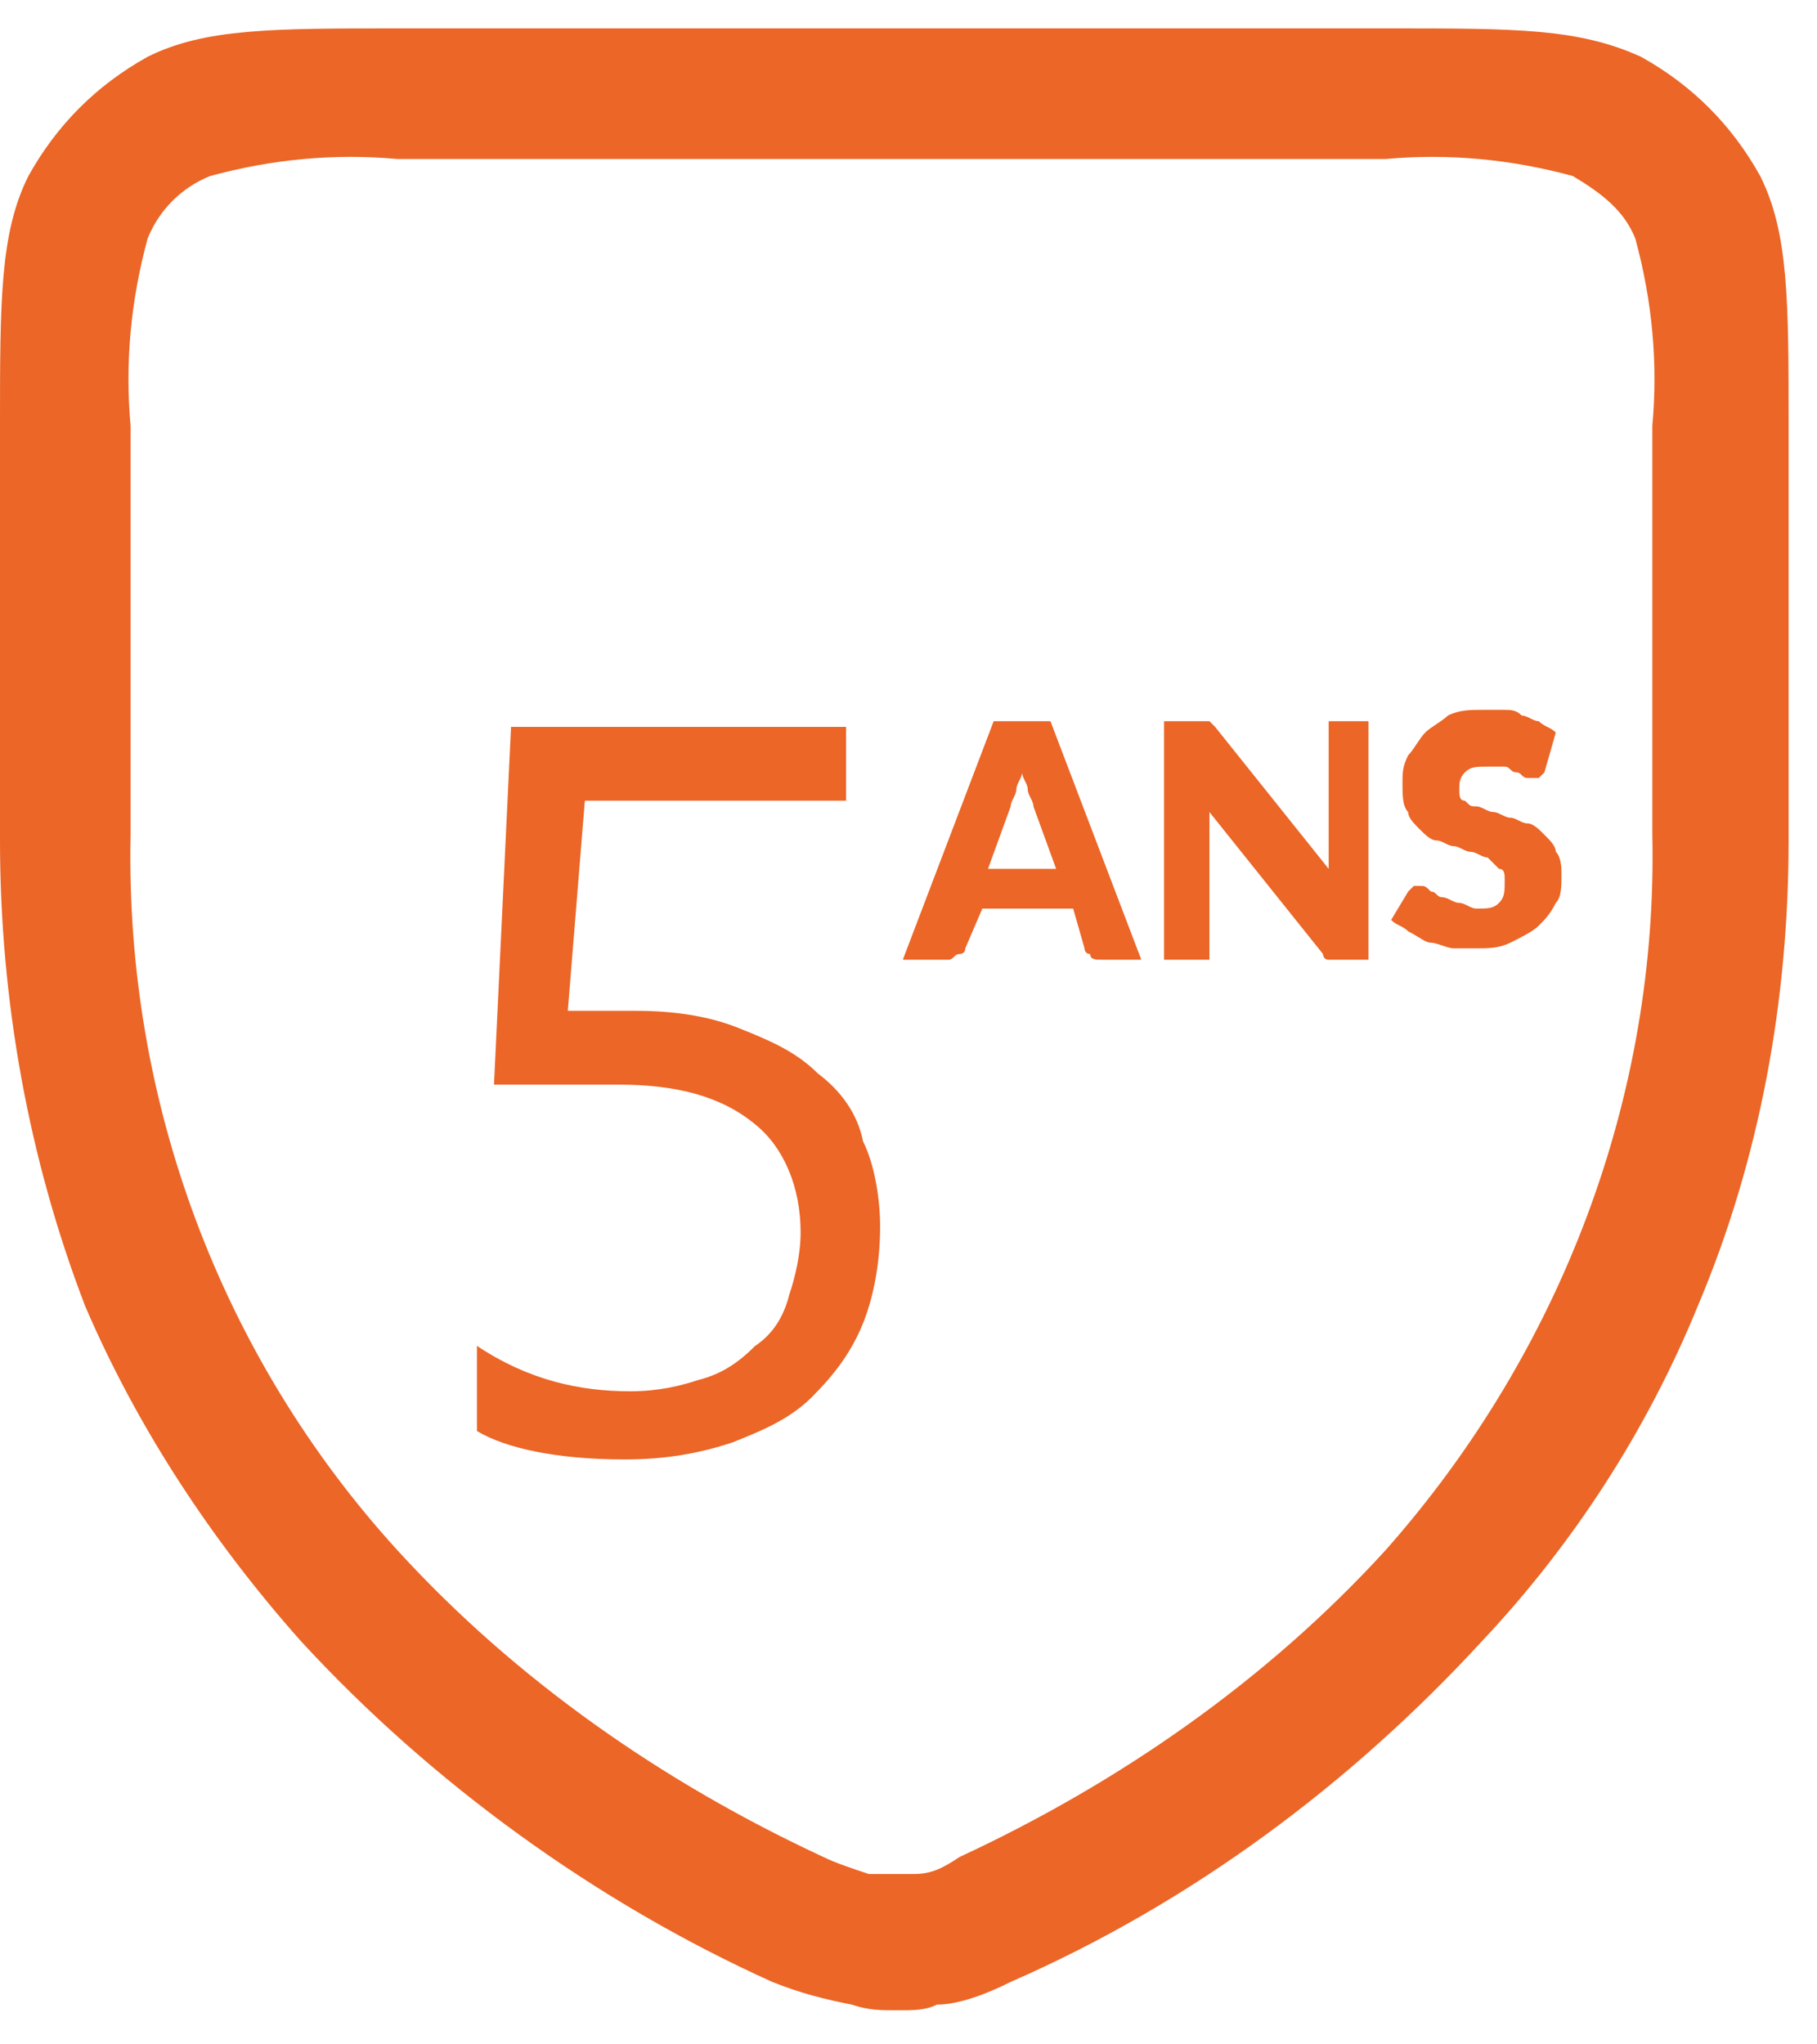
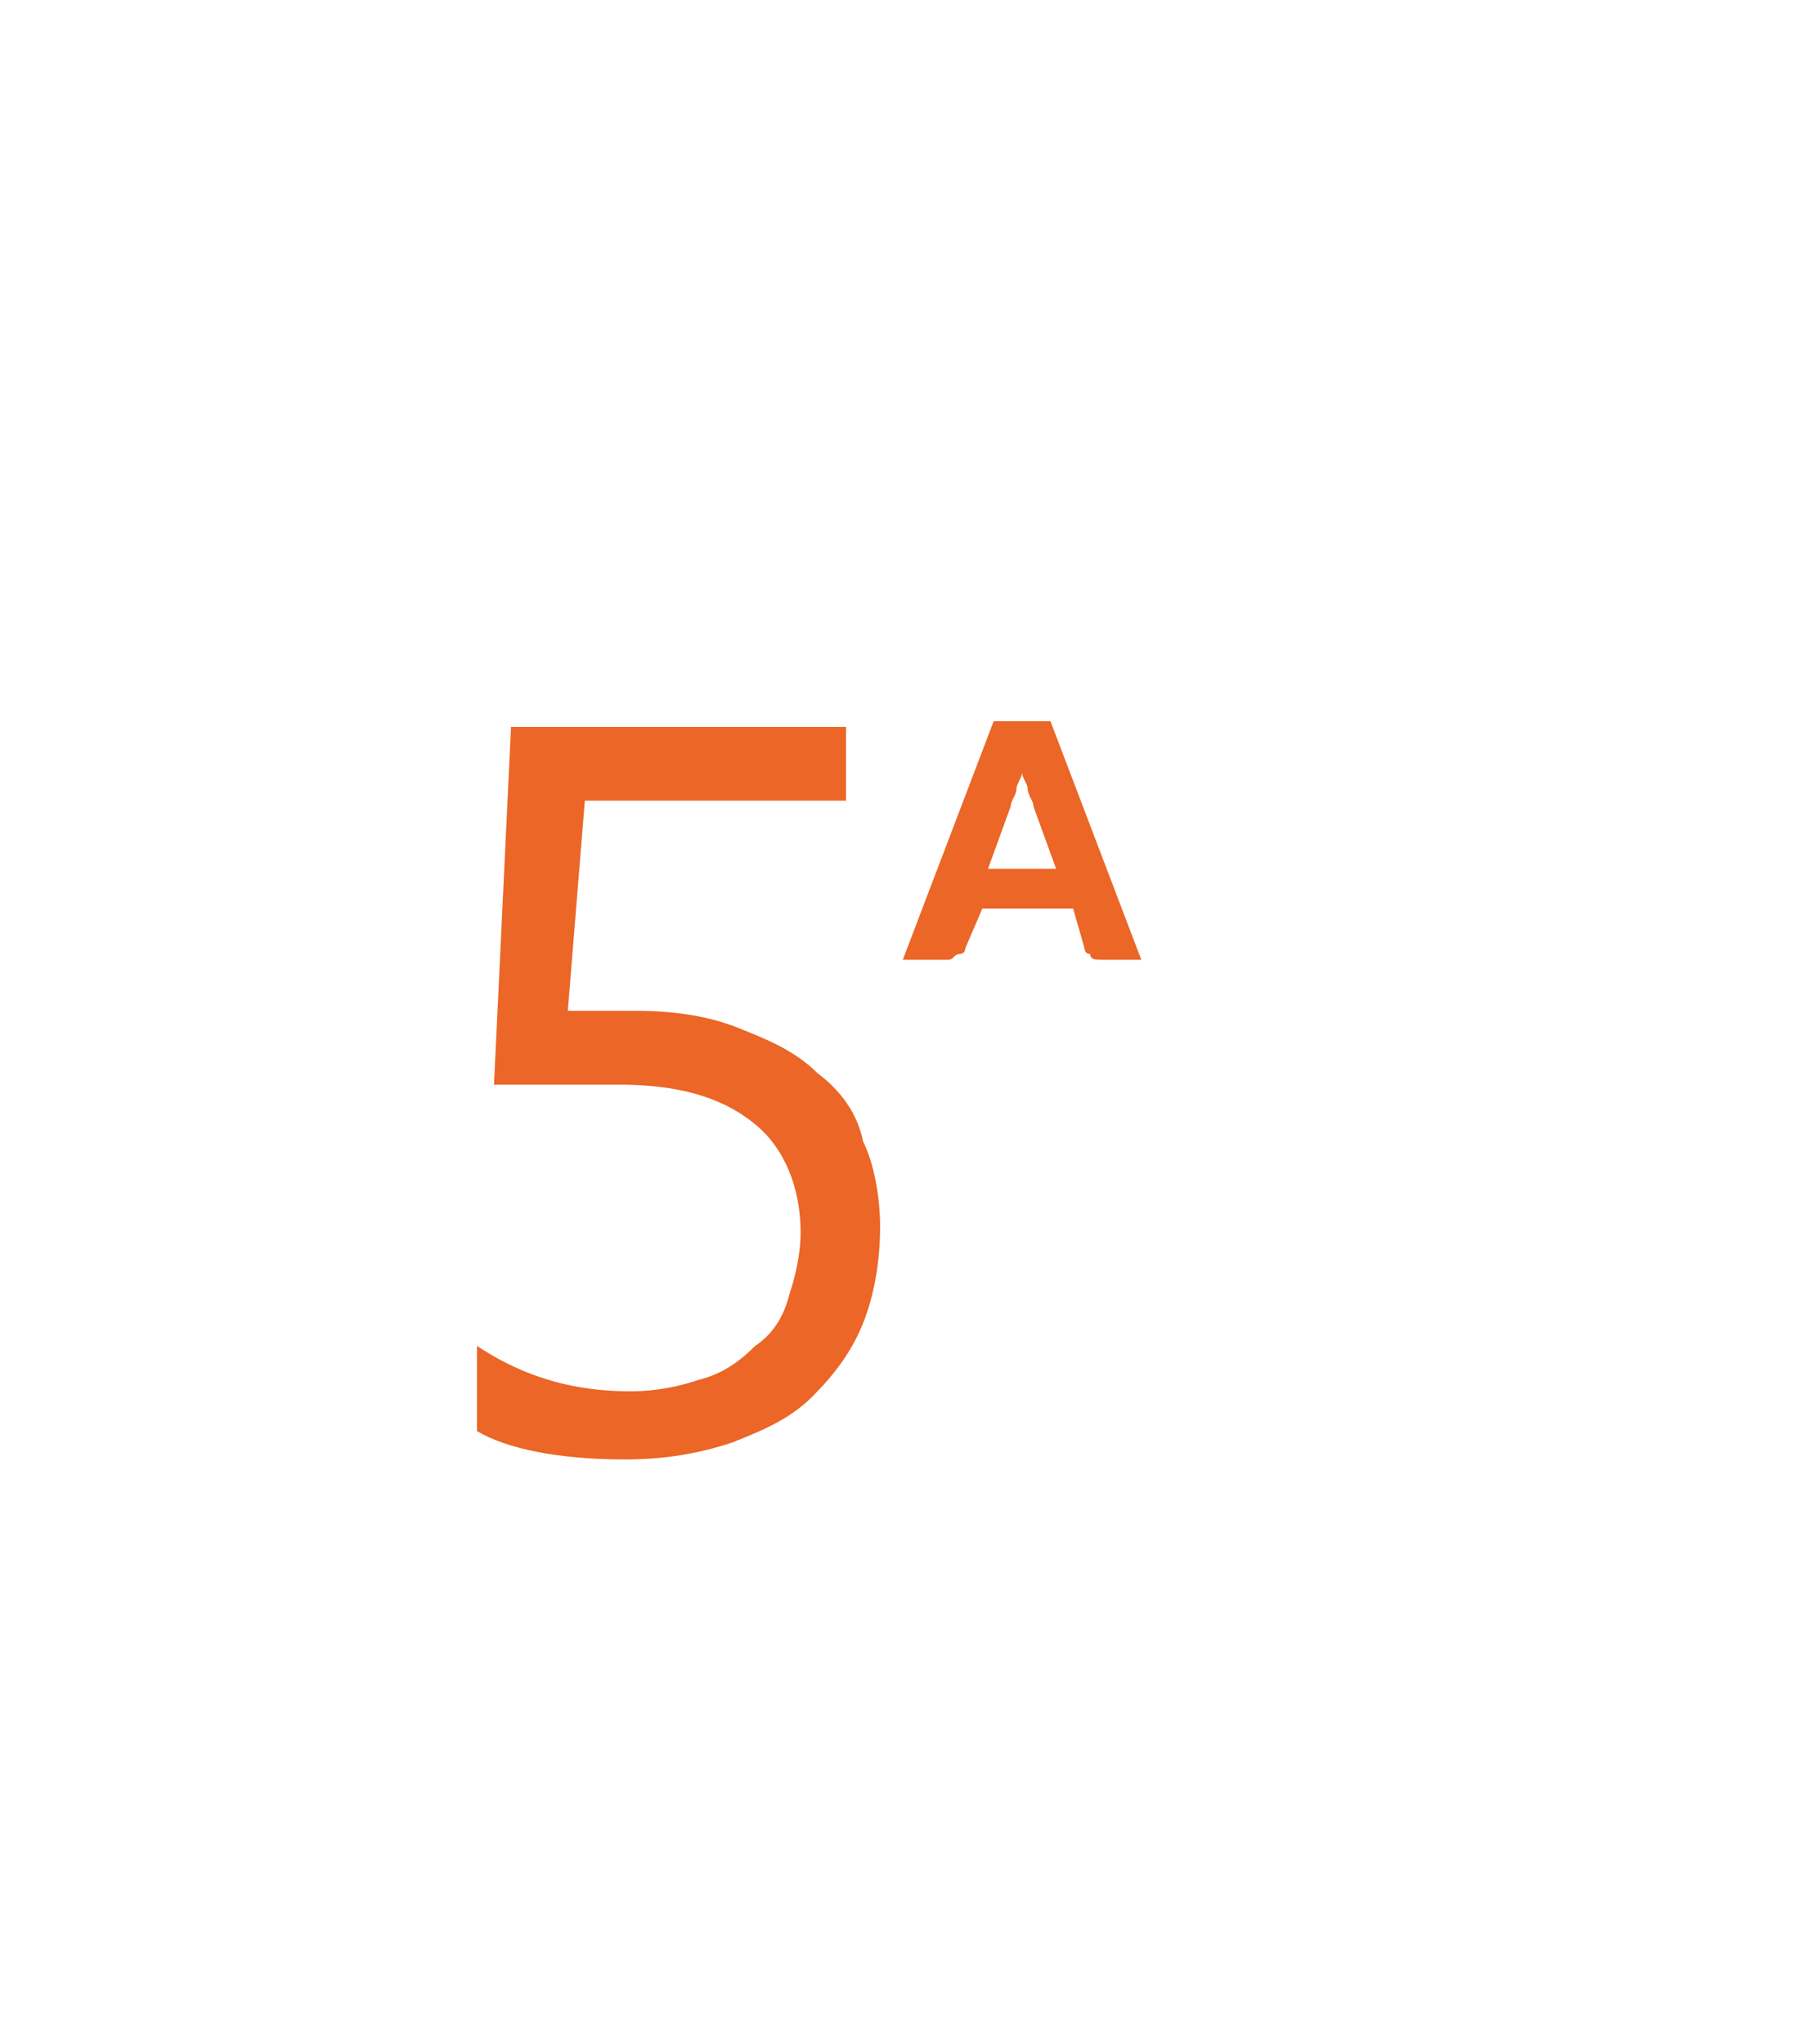
<svg xmlns="http://www.w3.org/2000/svg" version="1.1" id="Calque_1" x="0px" y="0px" viewBox="0 0 32 36" style="enable-background:new 0 0 32 36;" xml:space="preserve">
  <style type="text/css"> .st0{fill:#EB6627;} </style>
-   <path class="st0" d="M15.8,35.4c-0.3,0-0.5,0-0.8-0.1c-0.5-0.1-0.9-0.2-1.4-0.4c-3.1-1.4-6-3.5-8.3-6c-1.6-1.8-2.9-3.8-3.8-5.9 C0.5,20.4,0,17.6,0,14.8V7.5c0-2.2,0-3.4,0.5-4.4C1,2.2,1.7,1.5,2.6,1c1-0.5,2.2-0.5,4.4-0.5h17.5c2.2,0,3.3,0,4.4,0.5 c0.9,0.5,1.6,1.2,2.1,2.1c0.5,1,0.5,2.2,0.5,4.4v7.3c0,2.8-0.5,5.6-1.6,8.2c-0.9,2.2-2.2,4.2-3.8,5.9c-2.3,2.5-5.1,4.6-8.3,6h0 c-0.4,0.2-0.9,0.4-1.3,0.4C16.3,35.4,16.1,35.4,15.8,35.4z M7,2.8c-1.1-0.1-2.2,0-3.3,0.3C3.2,3.3,2.8,3.7,2.6,4.2 C2.3,5.3,2.2,6.4,2.3,7.5v7.2c-0.1,4.7,1.6,9.2,4.7,12.6c2.1,2.3,4.7,4.1,7.5,5.4c0.2,0.1,0.5,0.2,0.8,0.3c0.1,0,0.3,0,0.4,0 c0.1,0,0.3,0,0.4,0c0.3,0,0.5-0.1,0.8-0.3h0c2.8-1.3,5.4-3.1,7.5-5.4c3.1-3.5,4.8-8,4.7-12.6V7.5c0.1-1.1,0-2.2-0.3-3.3 c-0.2-0.5-0.6-0.8-1.1-1.1c-1.1-0.3-2.2-0.4-3.3-0.3L7,2.8z" />
  <path class="st0" d="M15.5,21.6c0,0.6-0.1,1.2-0.3,1.7c-0.2,0.5-0.5,0.9-0.9,1.3c-0.4,0.4-0.9,0.6-1.4,0.8c-0.6,0.2-1.2,0.3-1.9,0.3 c-1.2,0-2.1-0.2-2.6-0.5v-1.5c0.9,0.6,1.8,0.8,2.7,0.8c0.5,0,0.9-0.1,1.2-0.2c0.4-0.1,0.7-0.3,1-0.6c0.3-0.2,0.5-0.5,0.6-0.9 c0.1-0.3,0.2-0.7,0.2-1.1c0-0.8-0.3-1.5-0.8-1.9c-0.6-0.5-1.4-0.7-2.4-0.7c-0.2,0-0.4,0-0.5,0c-0.2,0-0.4,0-0.6,0 c-0.2,0-0.4,0-0.6,0c-0.2,0-0.3,0-0.5,0L9,12.8h5.9v1.3h-4.6L10,17.8c0.2,0,0.4,0,0.6,0c0.2,0,0.4,0,0.6,0c0.7,0,1.3,0.1,1.8,0.3 c0.5,0.2,1,0.4,1.4,0.8c0.4,0.3,0.7,0.7,0.8,1.2C15.4,20.5,15.5,21.1,15.5,21.6z" />
  <g>
    <g>
      <path class="st0" d="M20.1,16.9h-0.7c-0.1,0-0.2,0-0.2-0.1c-0.1,0-0.1-0.1-0.1-0.1l-0.2-0.7h-1.6L17,16.7c0,0.1-0.1,0.1-0.1,0.1 c-0.1,0-0.1,0.1-0.2,0.1h-0.8l1.6-4.2h1L20.1,16.9z M18.6,15.3l-0.4-1.1c0-0.1-0.1-0.2-0.1-0.3S18,13.7,18,13.6 c0,0.1-0.1,0.2-0.1,0.3c0,0.1-0.1,0.2-0.1,0.3l-0.4,1.1H18.6z" />
-       <path class="st0" d="M24.1,12.7v4.2h-0.5c-0.1,0-0.1,0-0.2,0s-0.1-0.1-0.1-0.1l-2-2.5c0,0.1,0,0.1,0,0.2c0,0.1,0,0.1,0,0.2v2.2 h-0.8v-4.2h0.5c0,0,0.1,0,0.1,0c0,0,0.1,0,0.1,0c0,0,0,0,0.1,0c0,0,0,0,0.1,0.1l2,2.5c0-0.1,0-0.2,0-0.2c0-0.1,0-0.1,0-0.2v-2.2 H24.1z" />
-       <path class="st0" d="M27.2,13.6c0,0-0.1,0.1-0.1,0.1c0,0-0.1,0-0.1,0c0,0-0.1,0-0.1,0c-0.1,0-0.1-0.1-0.2-0.1 c-0.1,0-0.1-0.1-0.2-0.1c-0.1,0-0.2,0-0.3,0c-0.2,0-0.3,0-0.4,0.1c-0.1,0.1-0.1,0.2-0.1,0.3c0,0.1,0,0.2,0.1,0.2 c0.1,0.1,0.1,0.1,0.2,0.1c0.1,0,0.2,0.1,0.3,0.1s0.2,0.1,0.3,0.1s0.2,0.1,0.3,0.1s0.2,0.1,0.3,0.2c0.1,0.1,0.2,0.2,0.2,0.3 c0.1,0.1,0.1,0.3,0.1,0.4c0,0.2,0,0.4-0.1,0.5c-0.1,0.2-0.2,0.3-0.3,0.4c-0.1,0.1-0.3,0.2-0.5,0.3c-0.2,0.1-0.4,0.1-0.6,0.1 c-0.1,0-0.3,0-0.4,0c-0.1,0-0.3-0.1-0.4-0.1c-0.1,0-0.2-0.1-0.4-0.2c-0.1-0.1-0.2-0.1-0.3-0.2l0.3-0.5c0,0,0.1-0.1,0.1-0.1 s0.1,0,0.1,0c0.1,0,0.1,0,0.2,0.1c0.1,0,0.1,0.1,0.2,0.1s0.2,0.1,0.3,0.1c0.1,0,0.2,0.1,0.3,0.1c0.2,0,0.3,0,0.4-0.1 c0.1-0.1,0.1-0.2,0.1-0.4c0-0.1,0-0.2-0.1-0.2c-0.1-0.1-0.1-0.1-0.2-0.2c-0.1,0-0.2-0.1-0.3-0.1s-0.2-0.1-0.3-0.1 c-0.1,0-0.2-0.1-0.3-0.1s-0.2-0.1-0.3-0.2c-0.1-0.1-0.2-0.2-0.2-0.3c-0.1-0.1-0.1-0.3-0.1-0.5c0-0.2,0-0.3,0.1-0.5 c0.1-0.1,0.2-0.3,0.3-0.4c0.1-0.1,0.3-0.2,0.4-0.3c0.2-0.1,0.4-0.1,0.6-0.1c0.1,0,0.3,0,0.4,0c0.1,0,0.2,0,0.3,0.1 c0.1,0,0.2,0.1,0.3,0.1c0.1,0.1,0.2,0.1,0.3,0.2L27.2,13.6z" />
    </g>
  </g>
</svg>